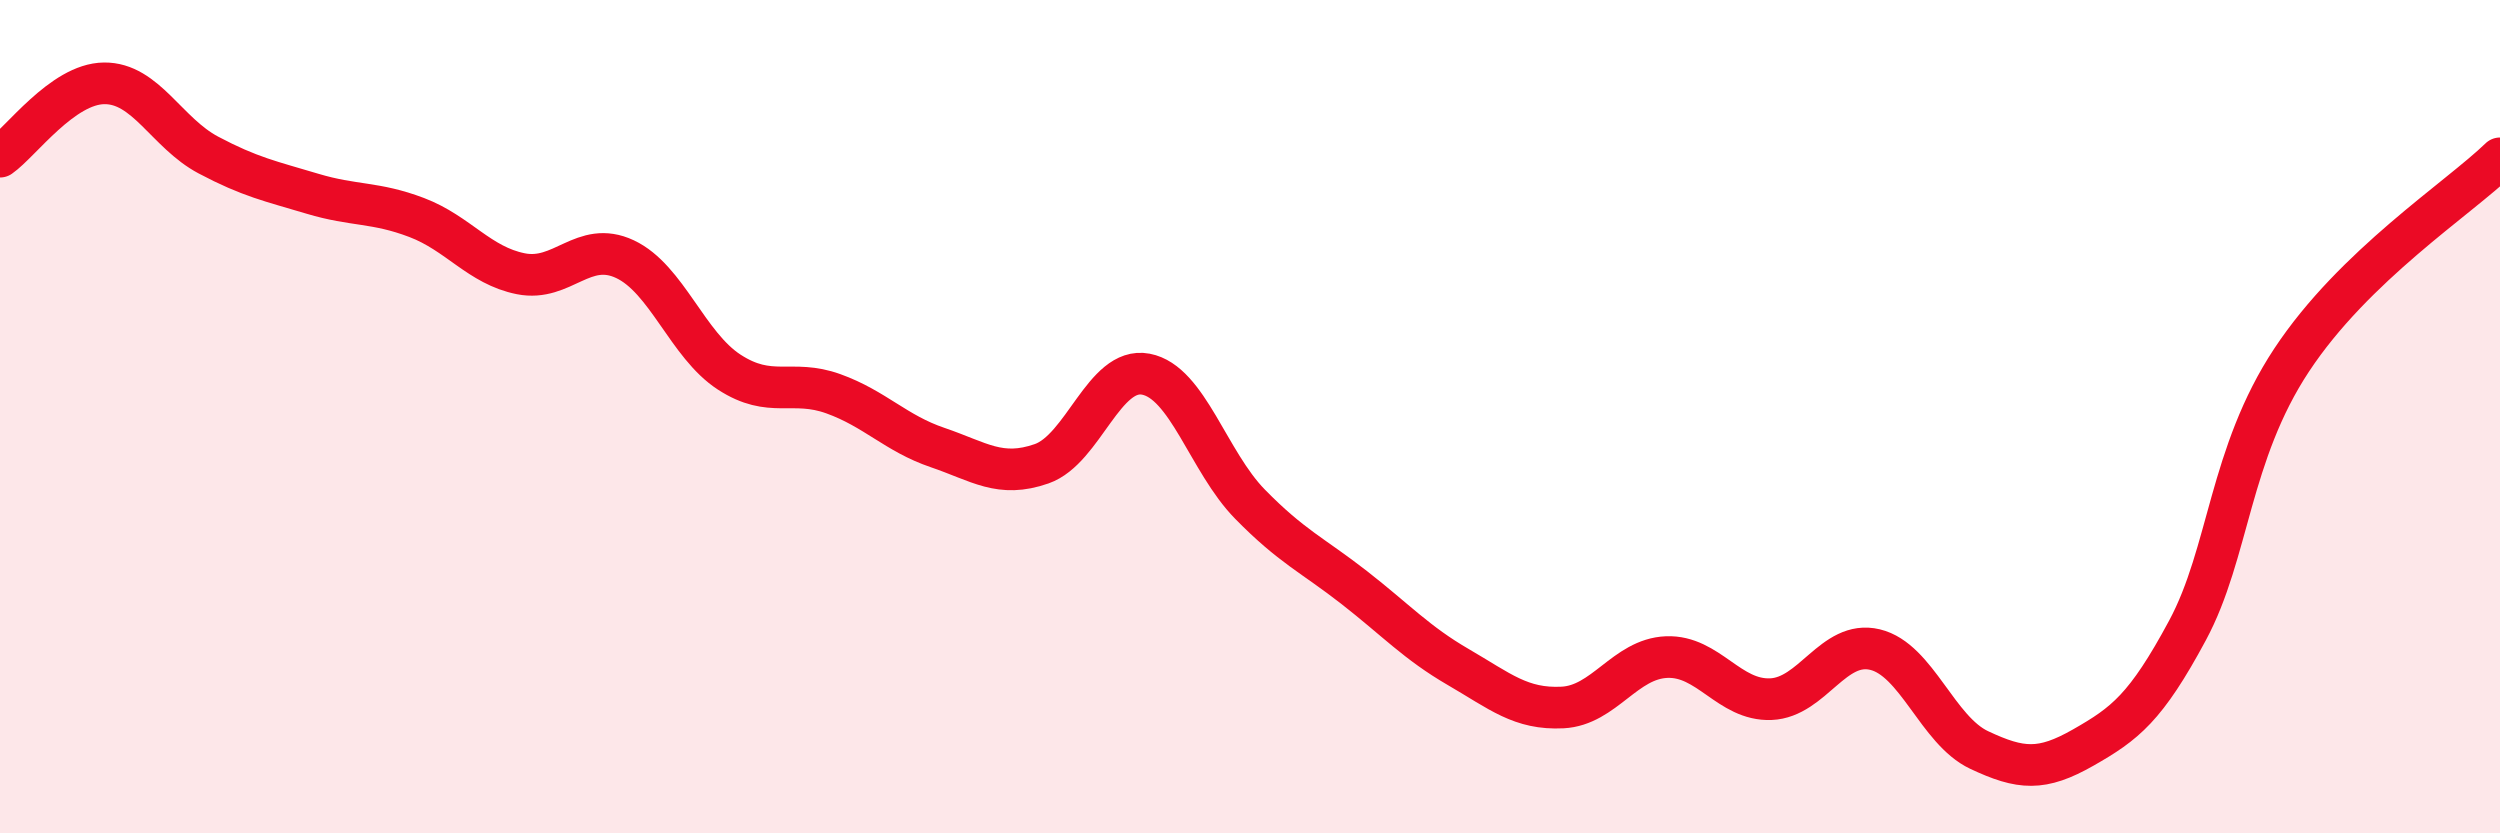
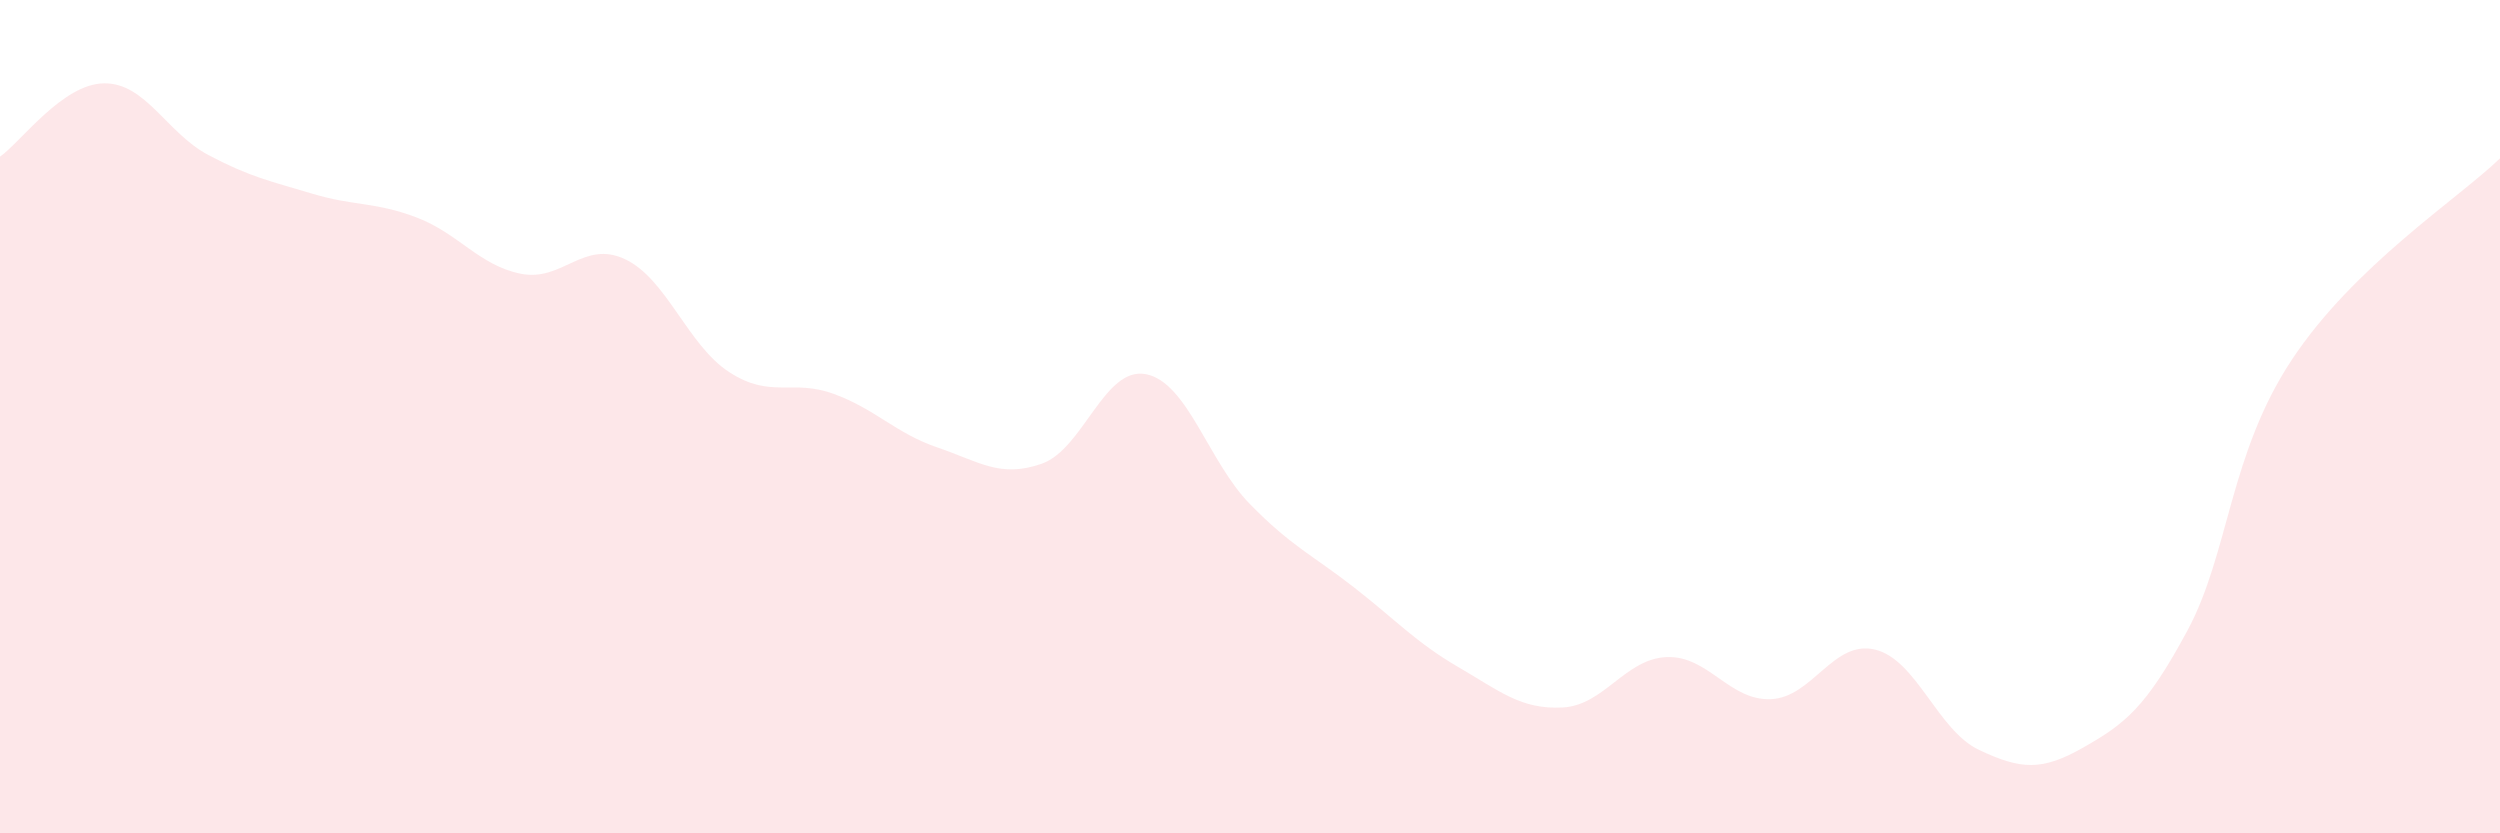
<svg xmlns="http://www.w3.org/2000/svg" width="60" height="20" viewBox="0 0 60 20">
  <path d="M 0,3.76 C 0.5,3.41 1.5,2.01 2.5,2 C 3.5,1.99 4,3.19 5,3.72 C 6,4.25 6.5,4.35 7.5,4.65 C 8.5,4.95 9,4.84 10,5.22 C 11,5.6 11.5,6.37 12.5,6.57 C 13.5,6.77 14,5.75 15,6.22 C 16,6.69 16.5,8.28 17.5,8.93 C 18.5,9.58 19,9.09 20,9.45 C 21,9.81 21.5,10.4 22.5,10.74 C 23.5,11.08 24,11.48 25,11.13 C 26,10.78 26.5,8.79 27.5,8.98 C 28.5,9.17 29,11.08 30,12.1 C 31,13.12 31.5,13.32 32.5,14.1 C 33.5,14.88 34,15.43 35,16.01 C 36,16.59 36.5,17.03 37.5,16.98 C 38.5,16.93 39,15.81 40,15.77 C 41,15.73 41.5,16.82 42.5,16.78 C 43.5,16.74 44,15.35 45,15.59 C 46,15.83 46.5,17.53 47.5,18 C 48.5,18.47 49,18.51 50,17.94 C 51,17.37 51.5,16.99 52.5,15.13 C 53.5,13.27 53.5,10.91 55,8.64 C 56.5,6.37 59,4.77 60,3.8L60 20L0 20Z" fill="#EB0A25" opacity="0.1" stroke-linecap="round" stroke-linejoin="round" />
-   <path d="M 0,3.76 C 0.5,3.41 1.5,2.01 2.5,2 C 3.5,1.99 4,3.19 5,3.72 C 6,4.25 6.5,4.35 7.5,4.65 C 8.5,4.95 9,4.84 10,5.22 C 11,5.6 11.5,6.37 12.5,6.57 C 13.5,6.77 14,5.75 15,6.22 C 16,6.69 16.5,8.28 17.5,8.93 C 18.5,9.58 19,9.09 20,9.45 C 21,9.81 21.5,10.4 22.5,10.74 C 23.5,11.08 24,11.48 25,11.13 C 26,10.78 26.5,8.79 27.5,8.98 C 28.5,9.17 29,11.08 30,12.1 C 31,13.12 31.5,13.32 32.5,14.1 C 33.5,14.88 34,15.43 35,16.01 C 36,16.59 36.5,17.03 37.5,16.98 C 38.5,16.93 39,15.81 40,15.77 C 41,15.73 41.5,16.82 42.5,16.78 C 43.5,16.74 44,15.35 45,15.59 C 46,15.83 46.5,17.53 47.5,18 C 48.5,18.47 49,18.51 50,17.94 C 51,17.37 51.5,16.99 52.5,15.13 C 53.5,13.27 53.5,10.91 55,8.64 C 56.5,6.37 59,4.77 60,3.8" stroke="#EB0A25" stroke-width="1" fill="none" stroke-linecap="round" stroke-linejoin="round" />
</svg>